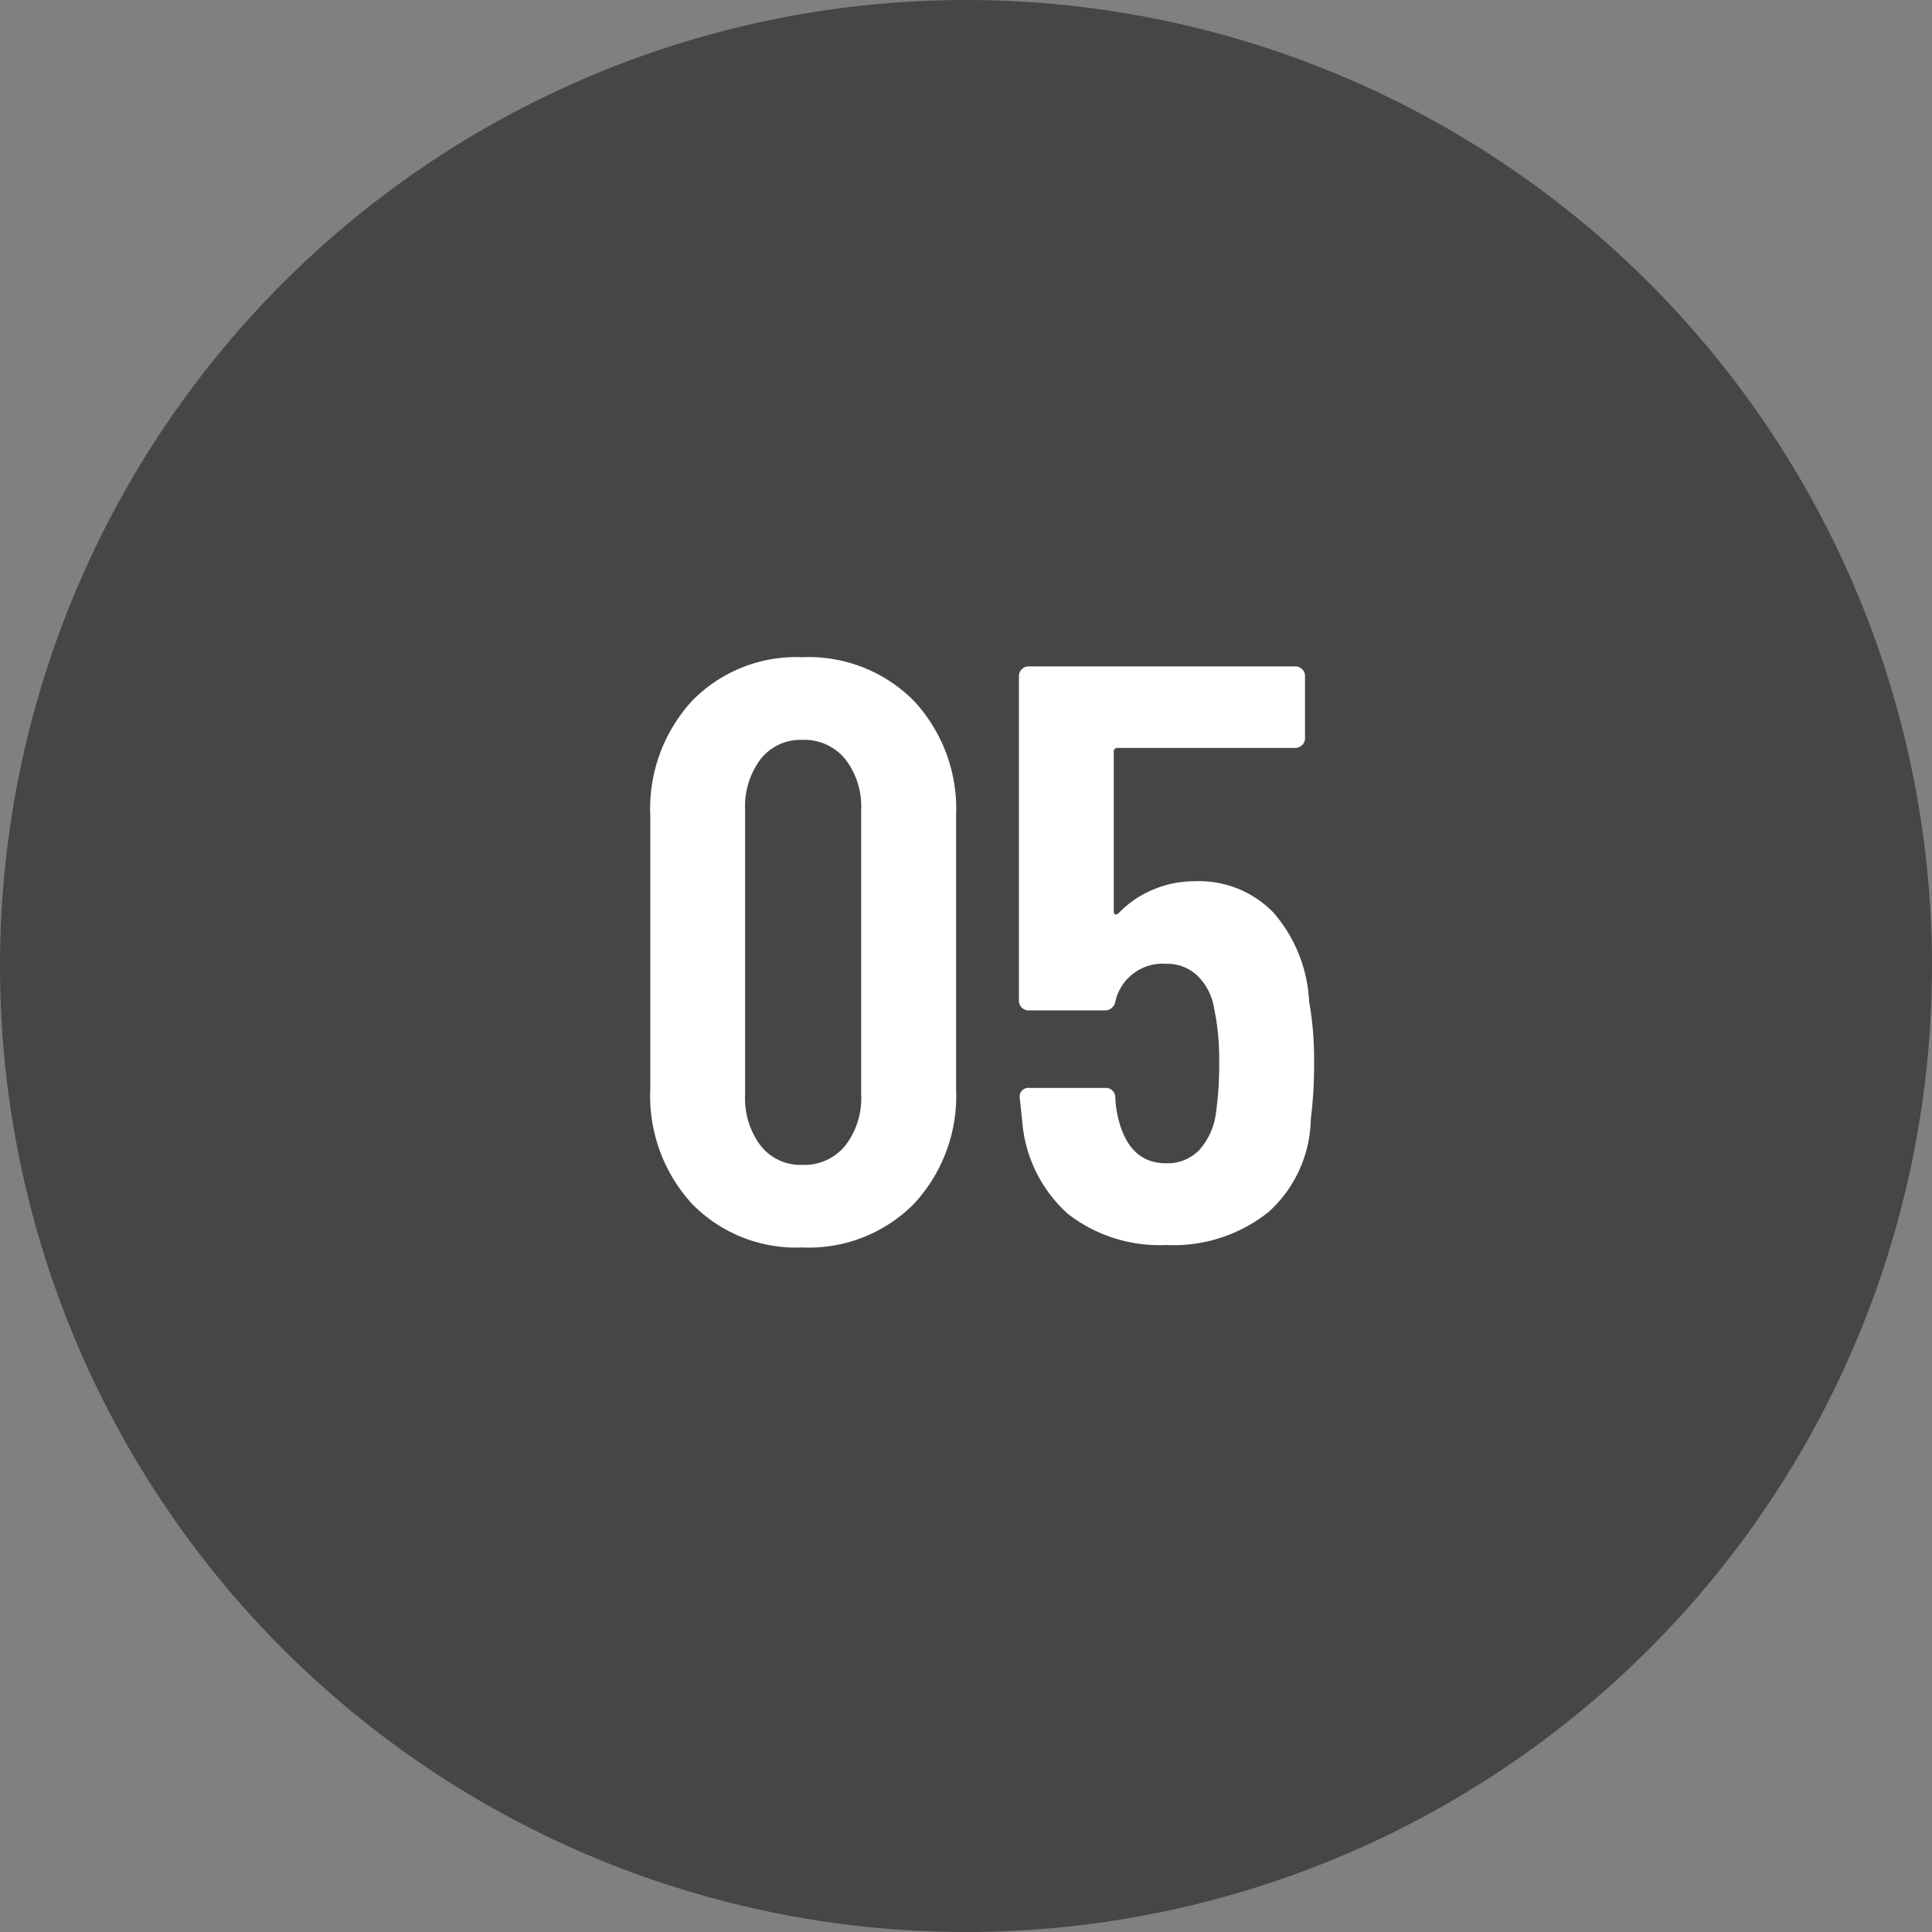
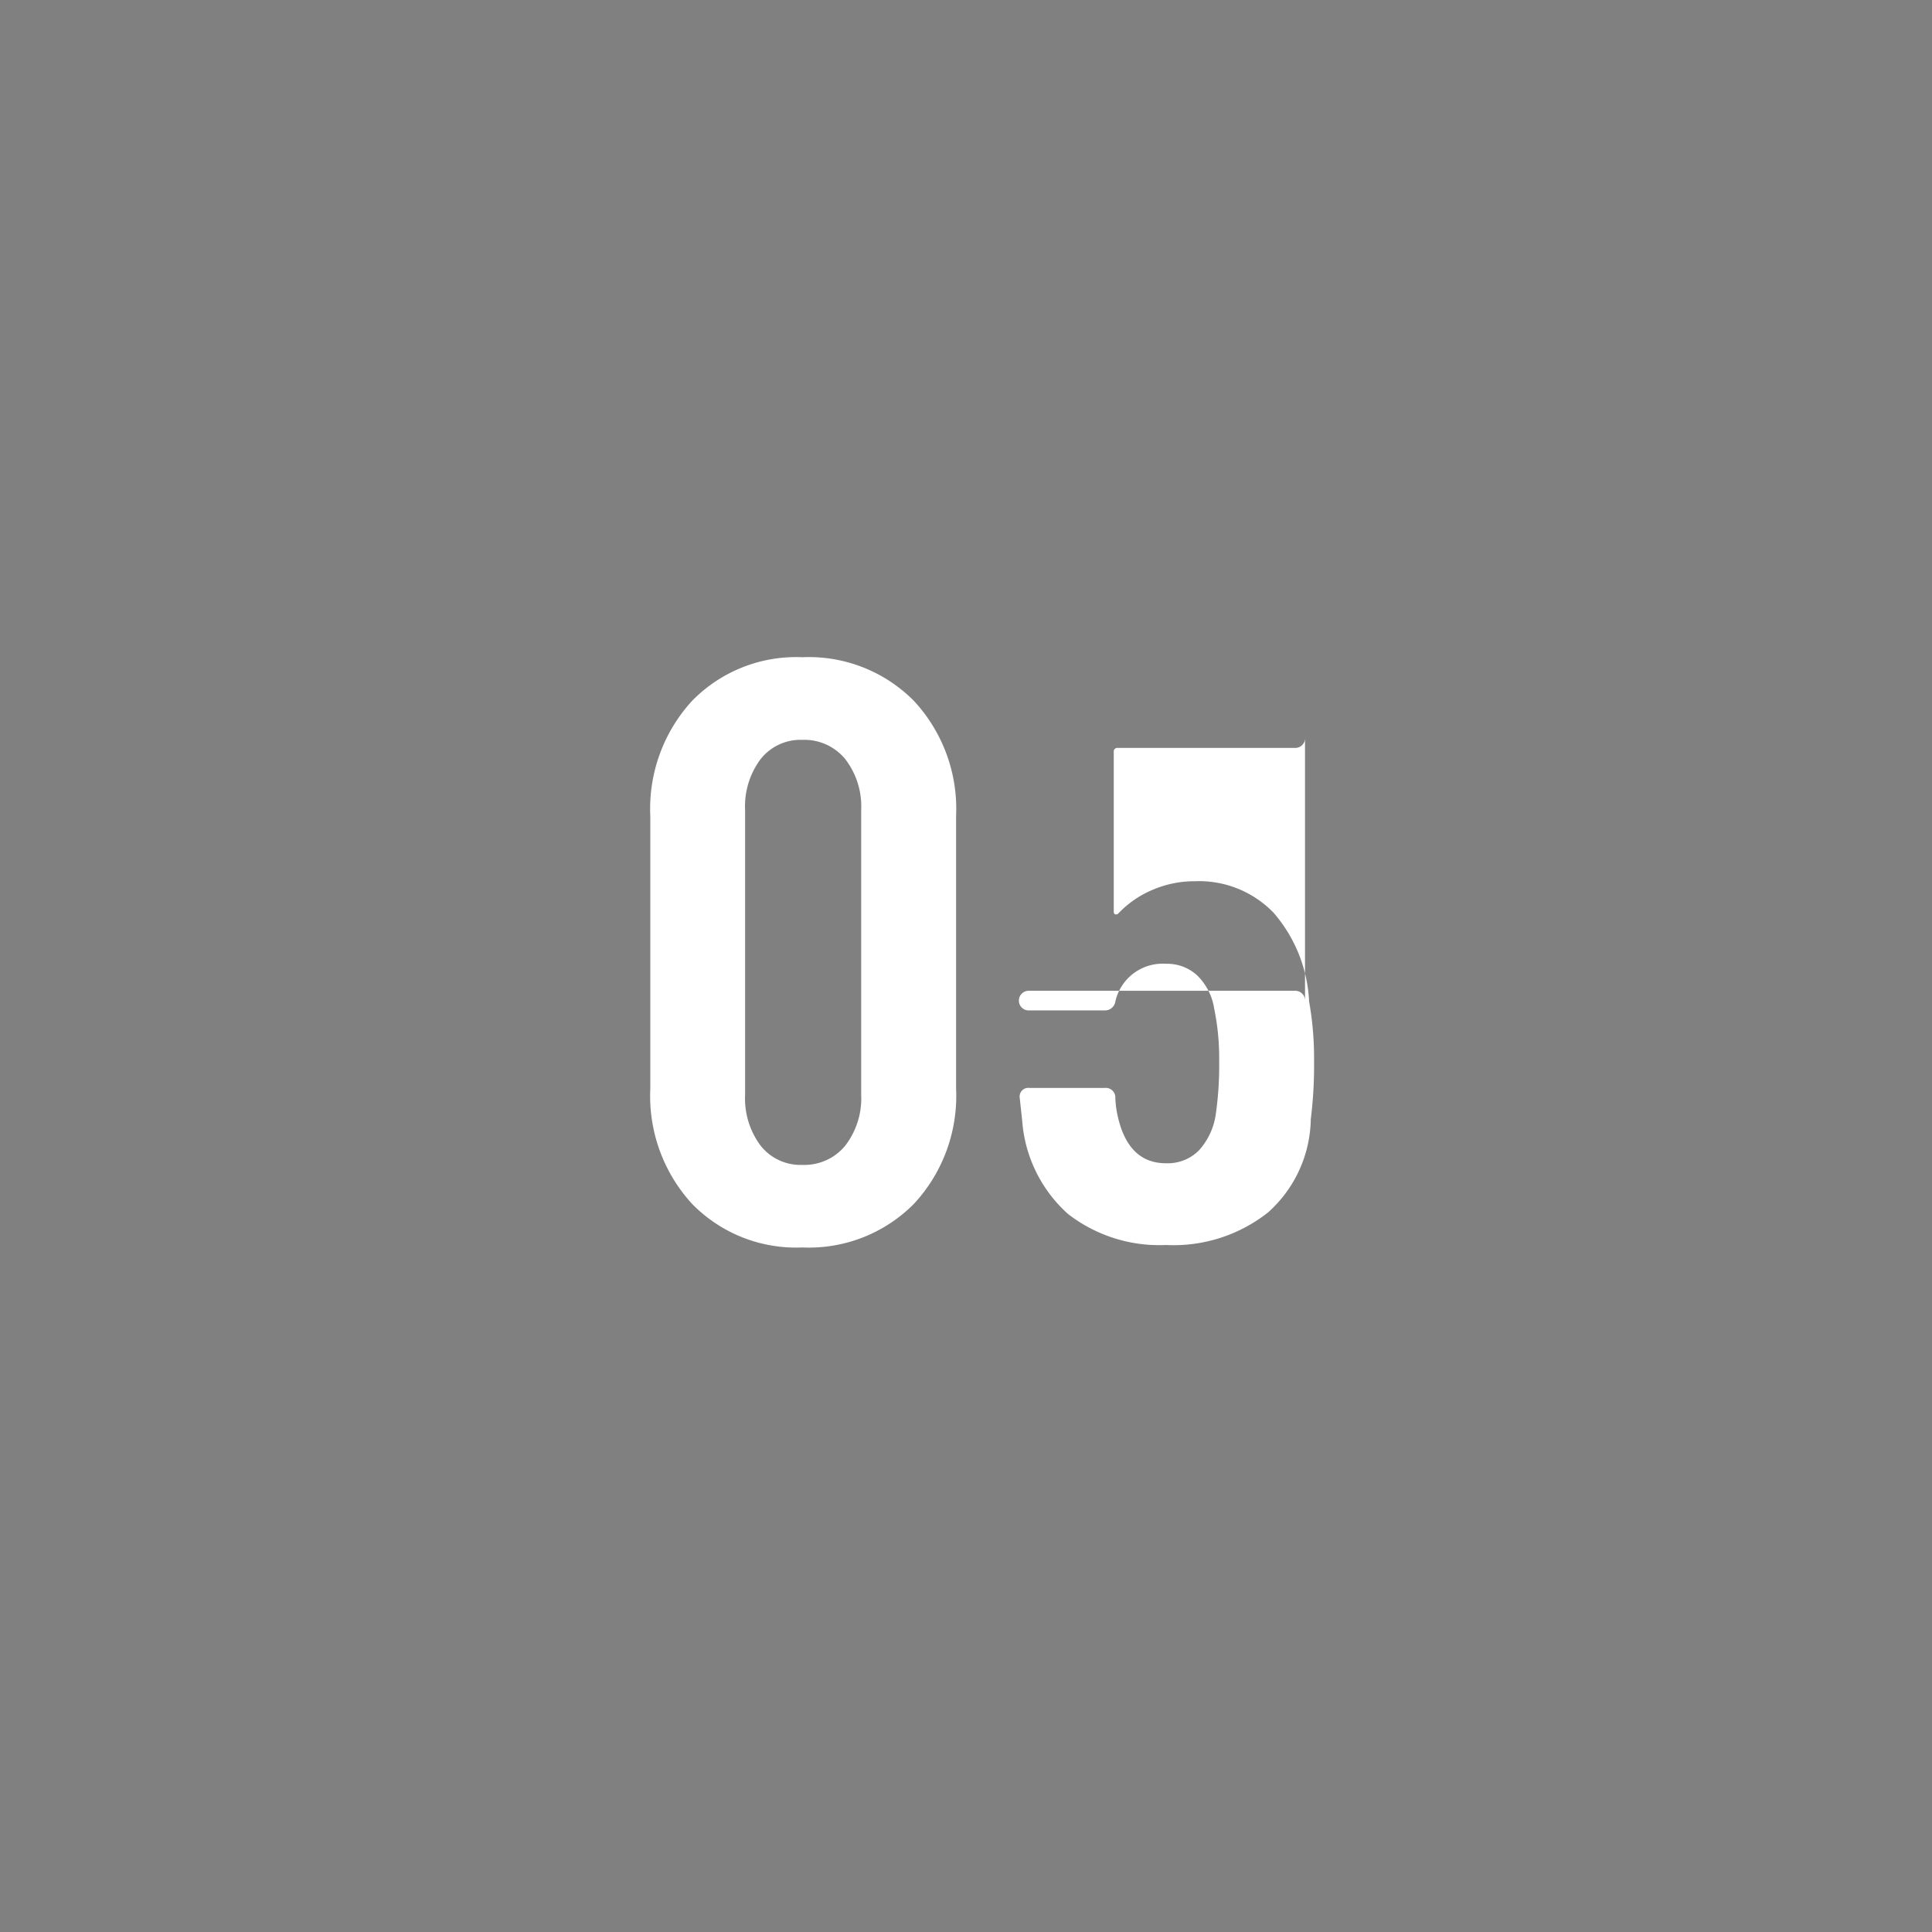
<svg xmlns="http://www.w3.org/2000/svg" width="78" height="78" viewBox="0 0 78 78">
  <rect x="0" y="0" width="78" height="78" fill="#808080" stroke="none" />
  <g id="グループ_101" data-name="グループ 101" transform="translate(-642 -6937)">
-     <path id="パス_1006" data-name="パス 1006" d="M39,0A39,39,0,1,1,0,39,39,39,0,0,1,39,0Z" transform="translate(642 6937)" fill="#474644" />
-     <path id="パス_1007" data-name="パス 1007" d="M7.392.363A5.869,5.869,0,0,1,2.937-1.4,6.441,6.441,0,0,1,1.254-6.039V-17.061A6.441,6.441,0,0,1,2.937-21.7a5.869,5.869,0,0,1,4.455-1.766A5.965,5.965,0,0,1,11.9-21.7a6.4,6.4,0,0,1,1.7,4.636V-6.039A6.4,6.4,0,0,1,11.9-1.4,5.965,5.965,0,0,1,7.392.363Zm0-3.333a2.135,2.135,0,0,0,1.732-.776,3.127,3.127,0,0,0,.644-2.062V-17.292a3.127,3.127,0,0,0-.644-2.062,2.135,2.135,0,0,0-1.732-.776,2.053,2.053,0,0,0-1.683.776,3.182,3.182,0,0,0-.627,2.063V-5.808a3.182,3.182,0,0,0,.627,2.063A2.053,2.053,0,0,0,7.392-2.97Zm20.46-6.6a13.037,13.037,0,0,1,.2,2.442,17.237,17.237,0,0,1-.132,2.31A5.154,5.154,0,0,1,26.2-1.056,6.149,6.149,0,0,1,22.077.264,6.015,6.015,0,0,1,18.117-.99a5.6,5.6,0,0,1-1.848-3.762l-.1-.924a.35.35,0,0,1,.4-.4H19.6a.384.384,0,0,1,.429.4,3.971,3.971,0,0,0,.066.594q.4,2.046,1.98,2.046a1.777,1.777,0,0,0,1.337-.528,2.747,2.747,0,0,0,.677-1.485,13.806,13.806,0,0,0,.132-2.112,9.847,9.847,0,0,0-.2-2.112,2.387,2.387,0,0,0-.677-1.337,1.788,1.788,0,0,0-1.271-.479A1.955,1.955,0,0,0,20.031-9.57a.423.423,0,0,1-.429.363H16.533a.382.382,0,0,1-.281-.115.382.382,0,0,1-.115-.281V-22.7a.382.382,0,0,1,.115-.281.382.382,0,0,1,.281-.115H27.291a.382.382,0,0,1,.281.115.382.382,0,0,1,.115.281V-20.2a.382.382,0,0,1-.115.28.382.382,0,0,1-.281.115H20.13a.146.146,0,0,0-.165.165V-13.2q0,.1.066.116a.137.137,0,0,0,.132-.05,4.052,4.052,0,0,1,1.37-.941,4.27,4.27,0,0,1,1.7-.347,4.184,4.184,0,0,1,3.184,1.271A5.894,5.894,0,0,1,27.852-9.57Z" transform="translate(667 6987)" fill="#fff" />
+     <path id="パス_1007" data-name="パス 1007" d="M7.392.363A5.869,5.869,0,0,1,2.937-1.4,6.441,6.441,0,0,1,1.254-6.039V-17.061A6.441,6.441,0,0,1,2.937-21.7a5.869,5.869,0,0,1,4.455-1.766A5.965,5.965,0,0,1,11.9-21.7a6.4,6.4,0,0,1,1.7,4.636V-6.039A6.4,6.4,0,0,1,11.9-1.4,5.965,5.965,0,0,1,7.392.363Zm0-3.333a2.135,2.135,0,0,0,1.732-.776,3.127,3.127,0,0,0,.644-2.062V-17.292a3.127,3.127,0,0,0-.644-2.062,2.135,2.135,0,0,0-1.732-.776,2.053,2.053,0,0,0-1.683.776,3.182,3.182,0,0,0-.627,2.063V-5.808a3.182,3.182,0,0,0,.627,2.063A2.053,2.053,0,0,0,7.392-2.97Zm20.46-6.6a13.037,13.037,0,0,1,.2,2.442,17.237,17.237,0,0,1-.132,2.31A5.154,5.154,0,0,1,26.2-1.056,6.149,6.149,0,0,1,22.077.264,6.015,6.015,0,0,1,18.117-.99a5.6,5.6,0,0,1-1.848-3.762l-.1-.924a.35.35,0,0,1,.4-.4H19.6a.384.384,0,0,1,.429.4,3.971,3.971,0,0,0,.066.594q.4,2.046,1.98,2.046a1.777,1.777,0,0,0,1.337-.528,2.747,2.747,0,0,0,.677-1.485,13.806,13.806,0,0,0,.132-2.112,9.847,9.847,0,0,0-.2-2.112,2.387,2.387,0,0,0-.677-1.337,1.788,1.788,0,0,0-1.271-.479A1.955,1.955,0,0,0,20.031-9.57a.423.423,0,0,1-.429.363H16.533a.382.382,0,0,1-.281-.115.382.382,0,0,1-.115-.281a.382.382,0,0,1,.115-.281.382.382,0,0,1,.281-.115H27.291a.382.382,0,0,1,.281.115.382.382,0,0,1,.115.281V-20.2a.382.382,0,0,1-.115.28.382.382,0,0,1-.281.115H20.13a.146.146,0,0,0-.165.165V-13.2q0,.1.066.116a.137.137,0,0,0,.132-.05,4.052,4.052,0,0,1,1.37-.941,4.27,4.27,0,0,1,1.7-.347,4.184,4.184,0,0,1,3.184,1.271A5.894,5.894,0,0,1,27.852-9.57Z" transform="translate(667 6987)" fill="#fff" />
  </g>
</svg>